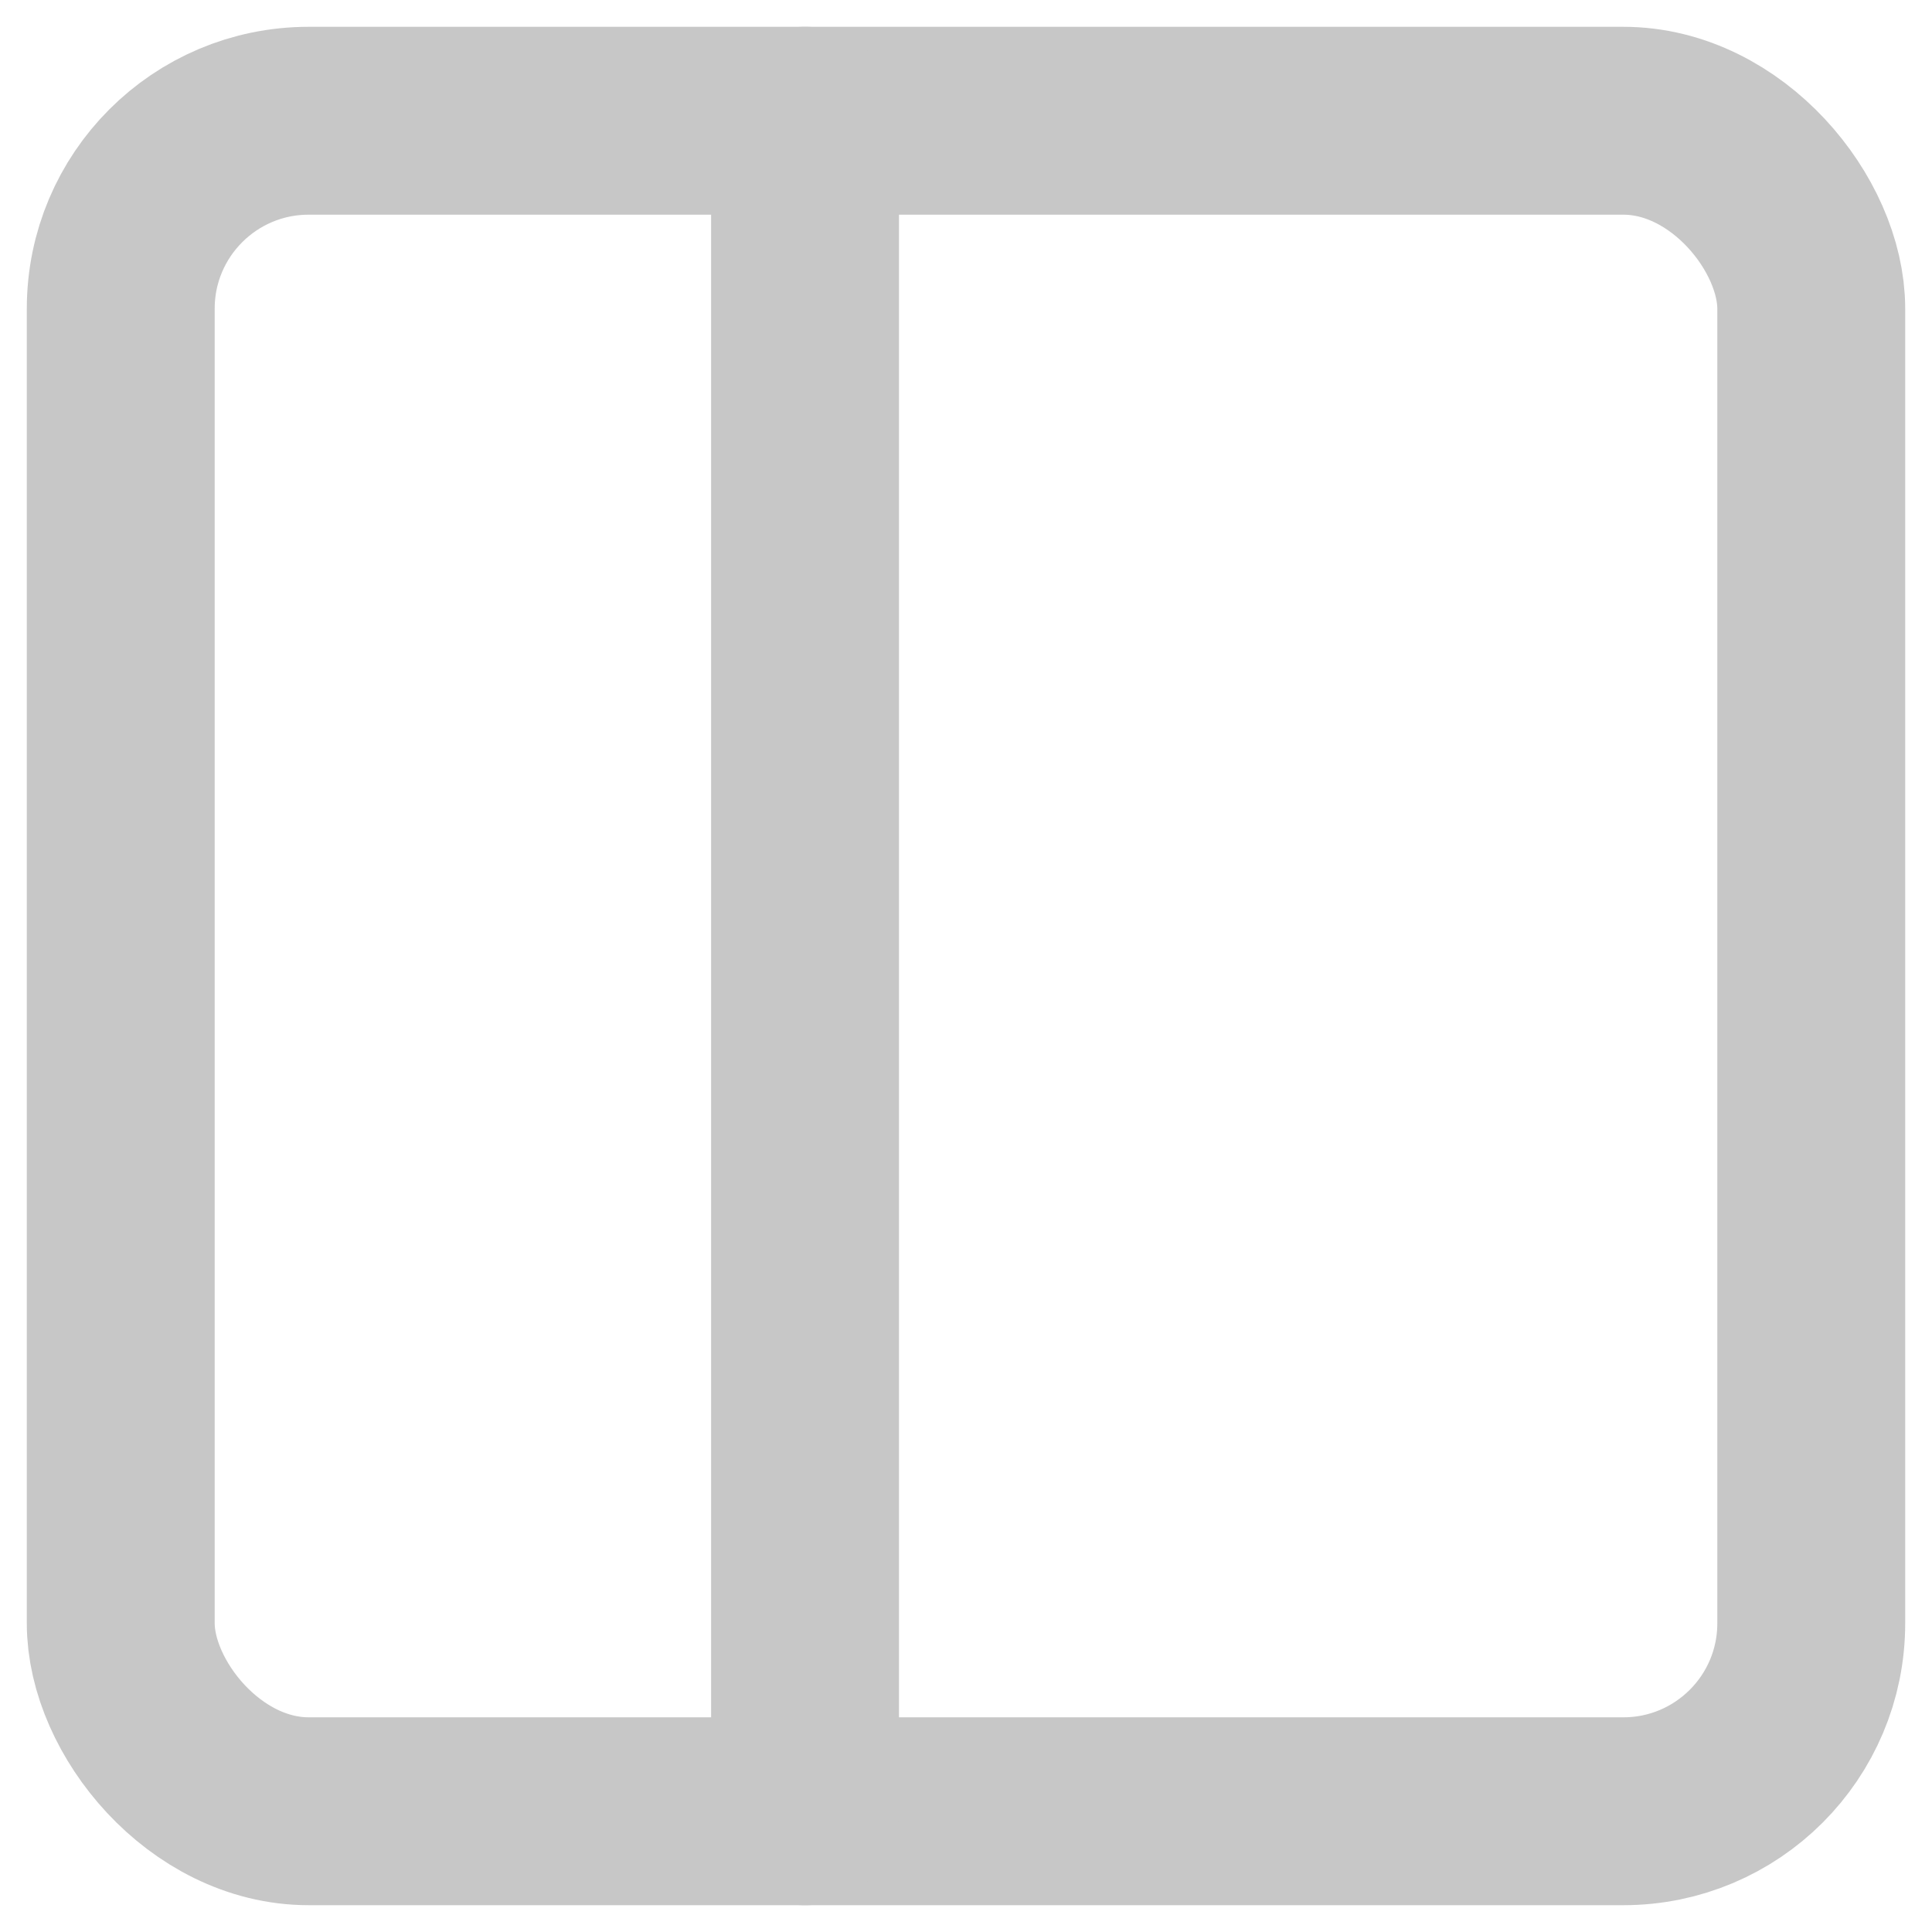
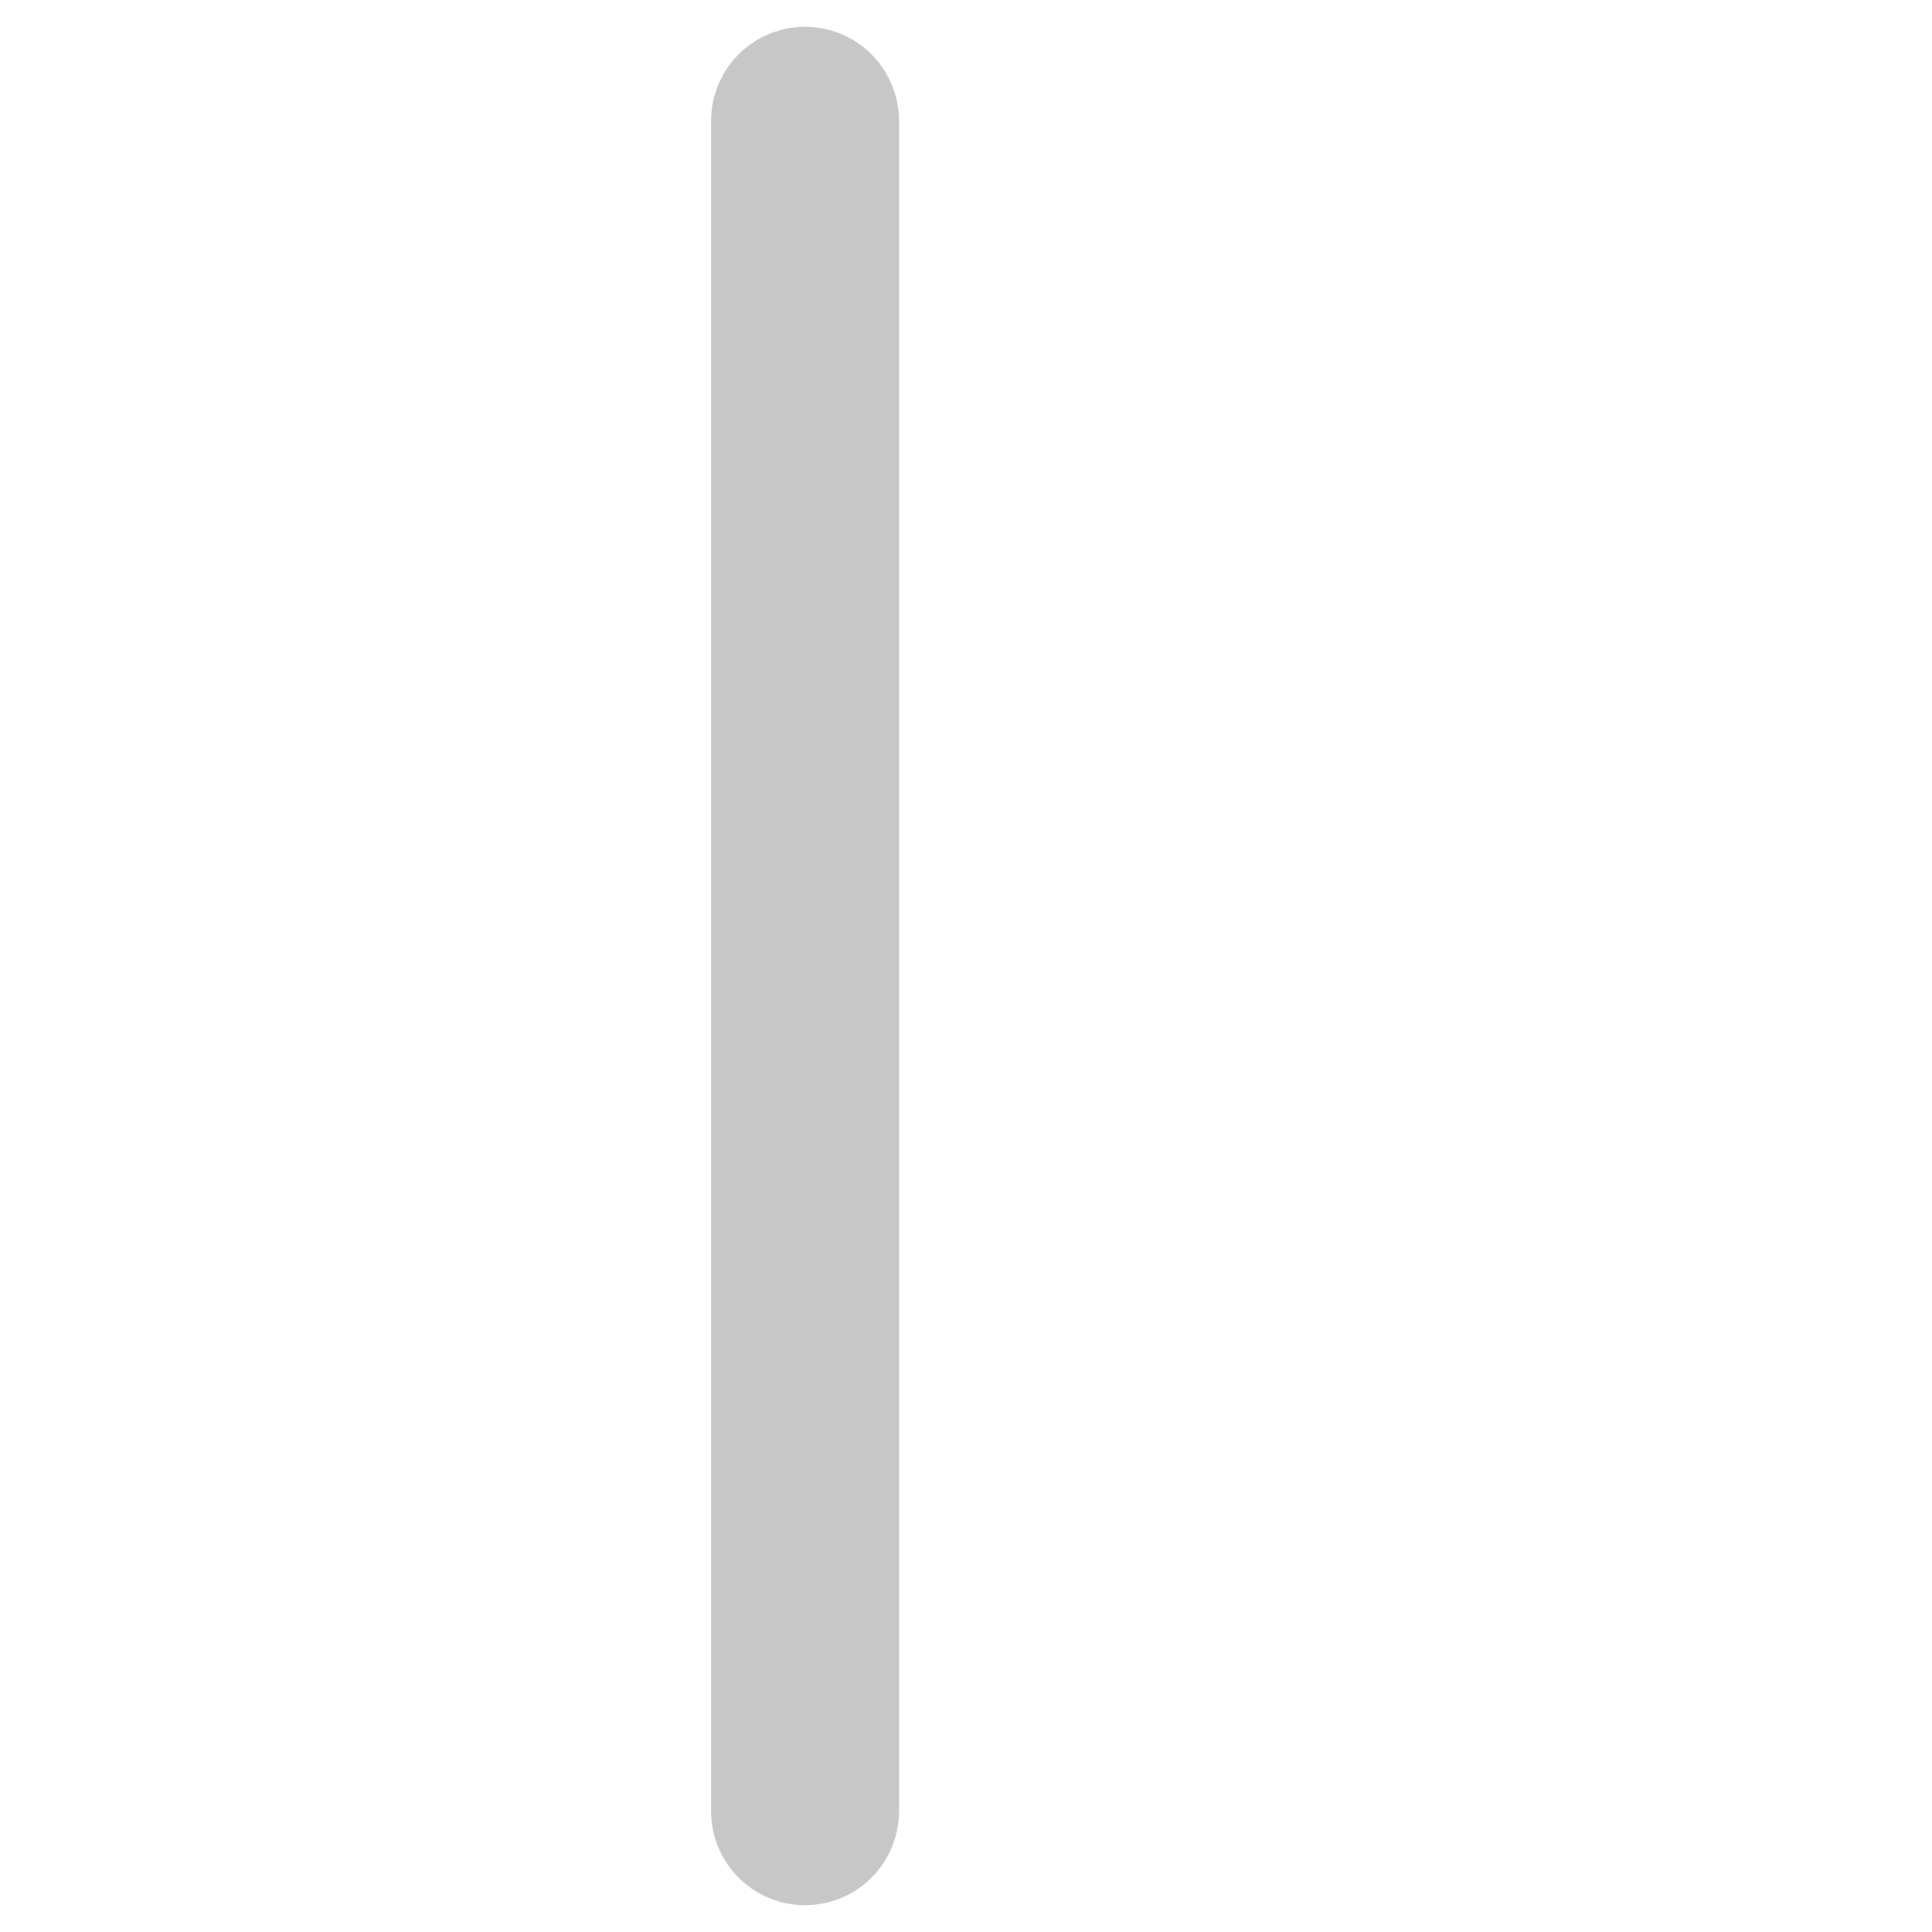
<svg xmlns="http://www.w3.org/2000/svg" width="16px" height="16px" viewBox="0 0 16 16" version="1.1">
  <title>icon-mode-split-on</title>
  <desc>Created with Sketch.</desc>
  <defs>
    <filter x="0.0%" y="0.0%" width="100.0%" height="100.0%" filterUnits="objectBoundingBox" id="filter-1">
      <feOffset dx="0" dy="0" in="SourceAlpha" result="shadowOffsetOuter1" />
      <feColorMatrix values="0 0 0 0 0   0 0 0 0 0   0 0 0 0 0  0 0 0 0.5 0" type="matrix" in="shadowOffsetOuter1" result="shadowMatrixOuter1" />
      <feMerge>
        <feMergeNode in="shadowMatrixOuter1" />
        <feMergeNode in="SourceGraphic" />
      </feMerge>
    </filter>
  </defs>
  <g id="Artboard-4" stroke="none" stroke-width="1" fill="none" fill-rule="evenodd" transform="translate(-1378, -372)">
    <g id="Group" filter="url(#filter-1)" transform="translate(1336, 363)">
      <g id="icon-mode-split-on" transform="translate(40, 7)">
-         <rect id="Rectangle-7" fill="#D8D8D8" opacity="0" x="0" y="0" width="20" height="20" />
        <g id="sidebar" transform="translate(3, 3)" stroke="#C7C7C7" stroke-linecap="round" stroke-linejoin="round" stroke-width="1.556">
-           <rect id="Rectangle-path" x="0" y="0" width="14" height="14" rx="1.556" />
          <path d="M5.667,0 L5.667,14" id="Shape" />
        </g>
      </g>
    </g>
  </g>
</svg>